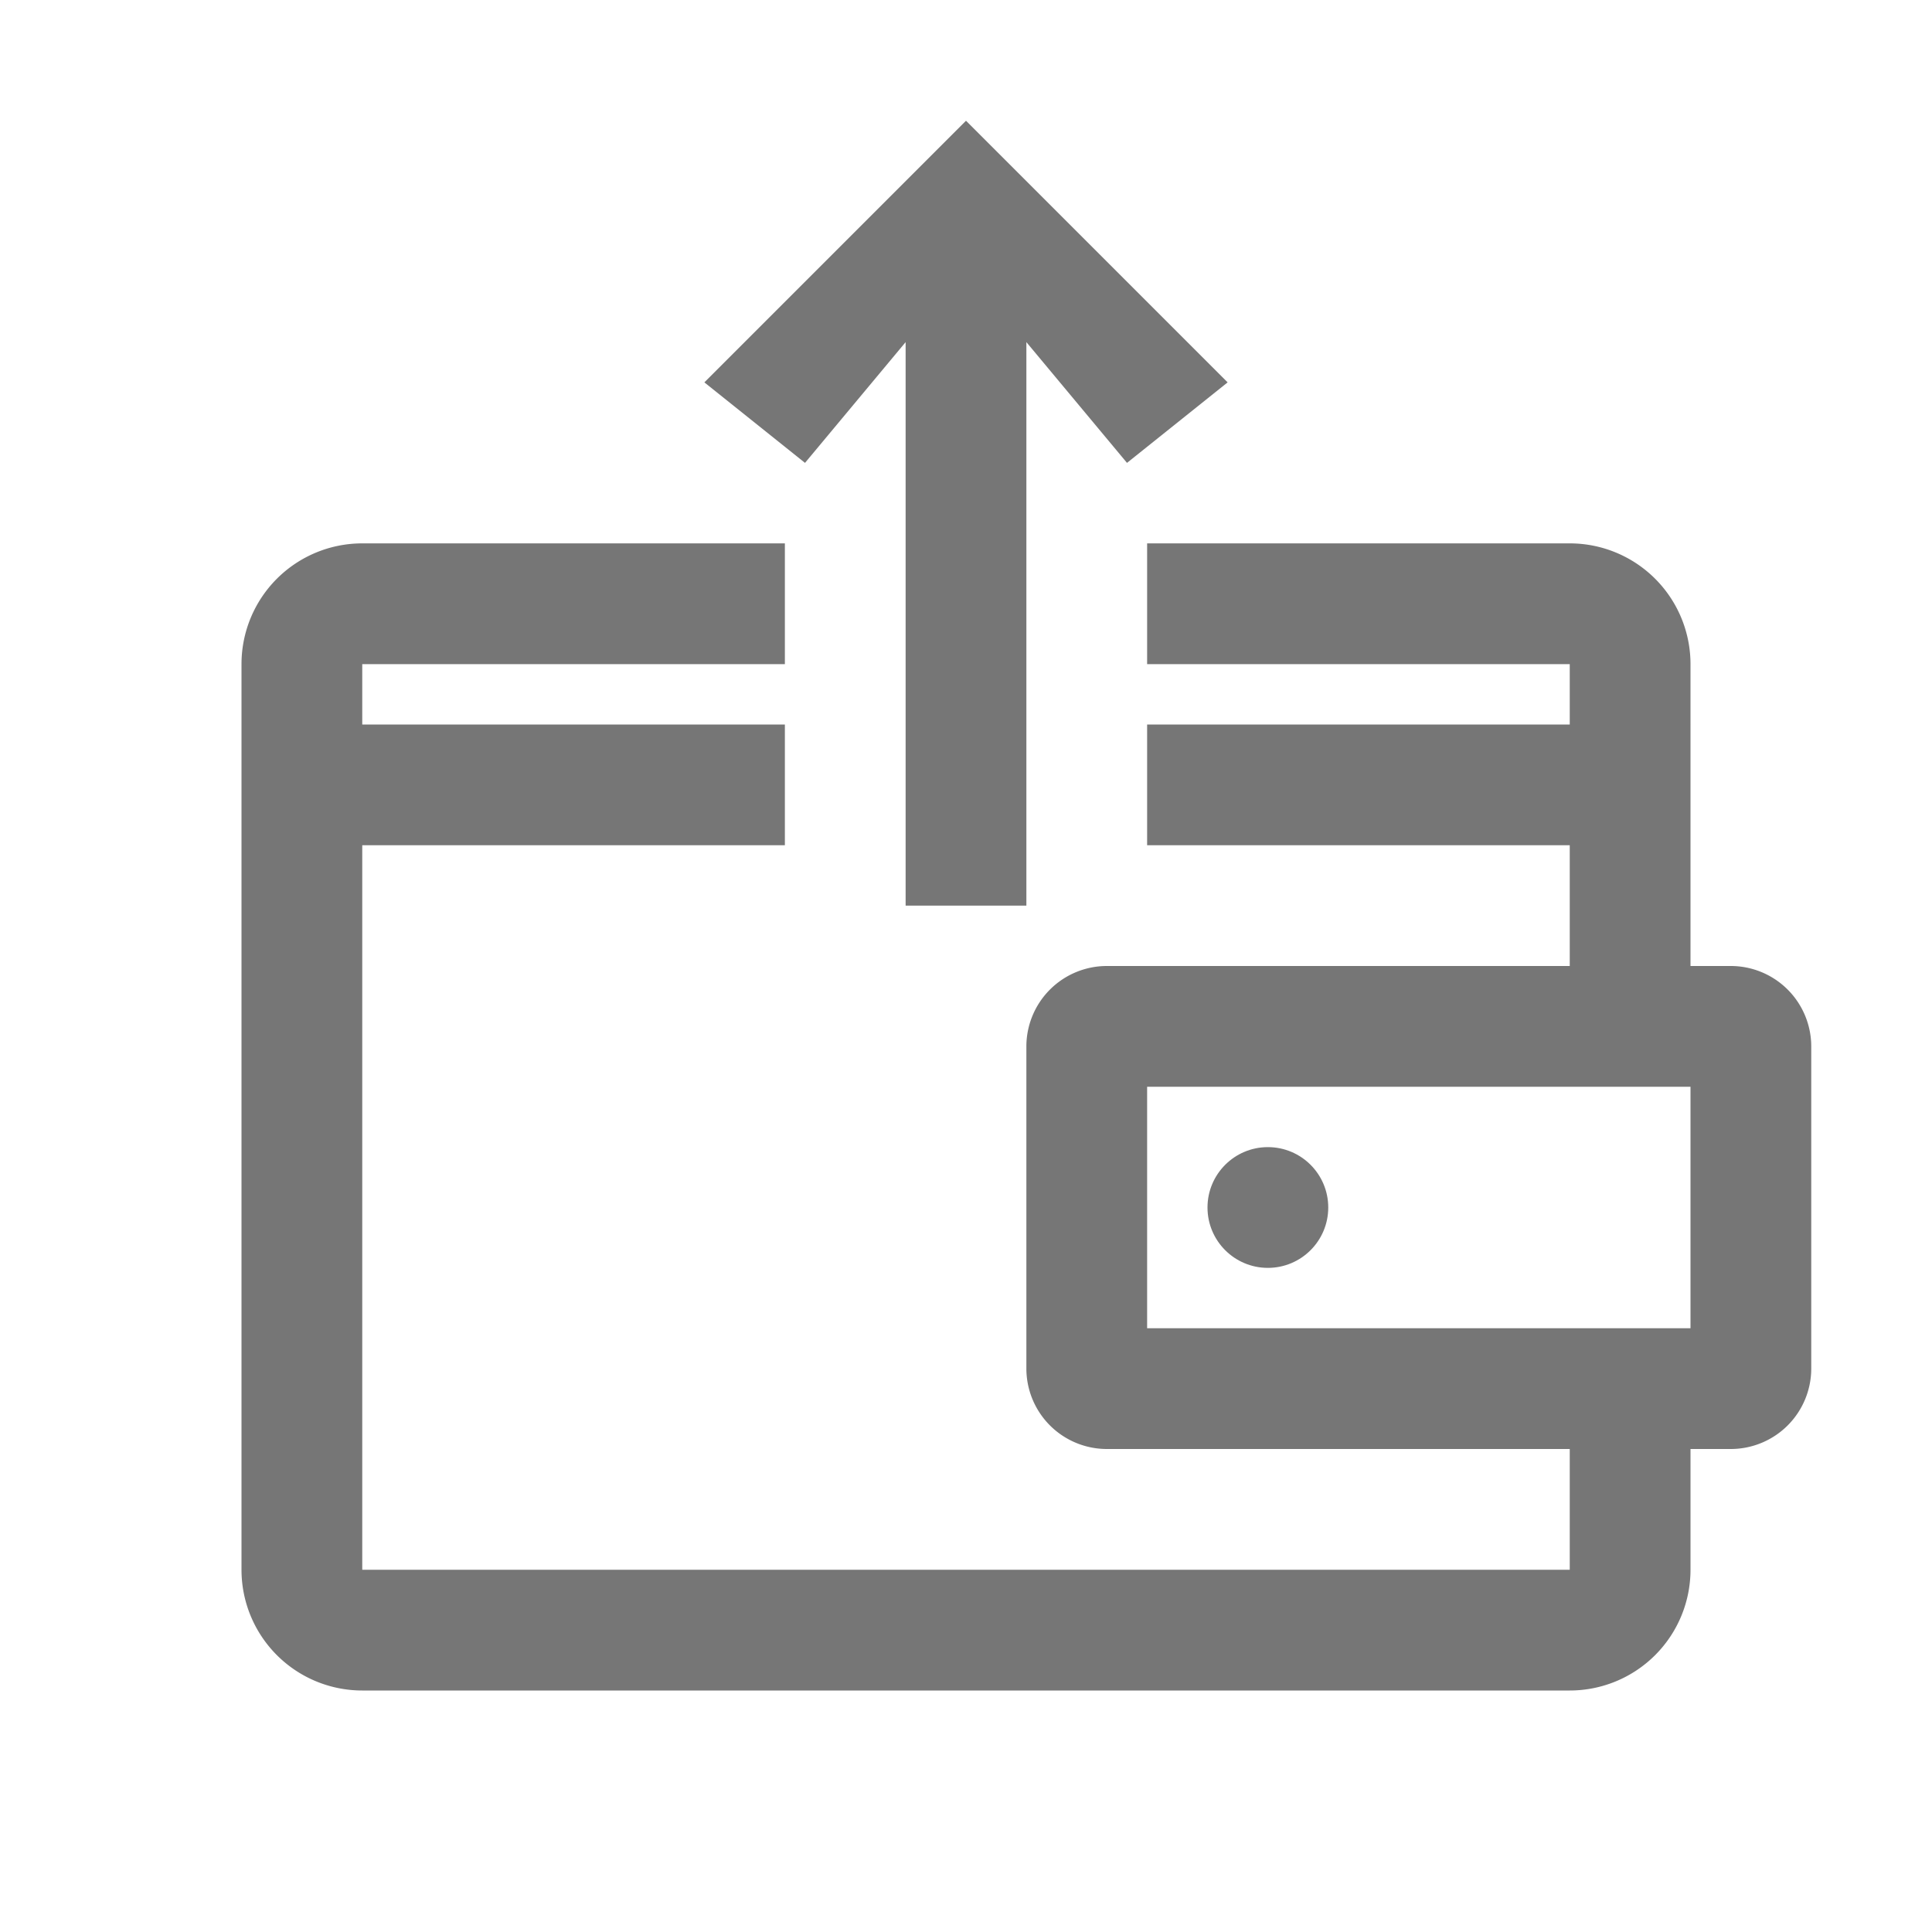
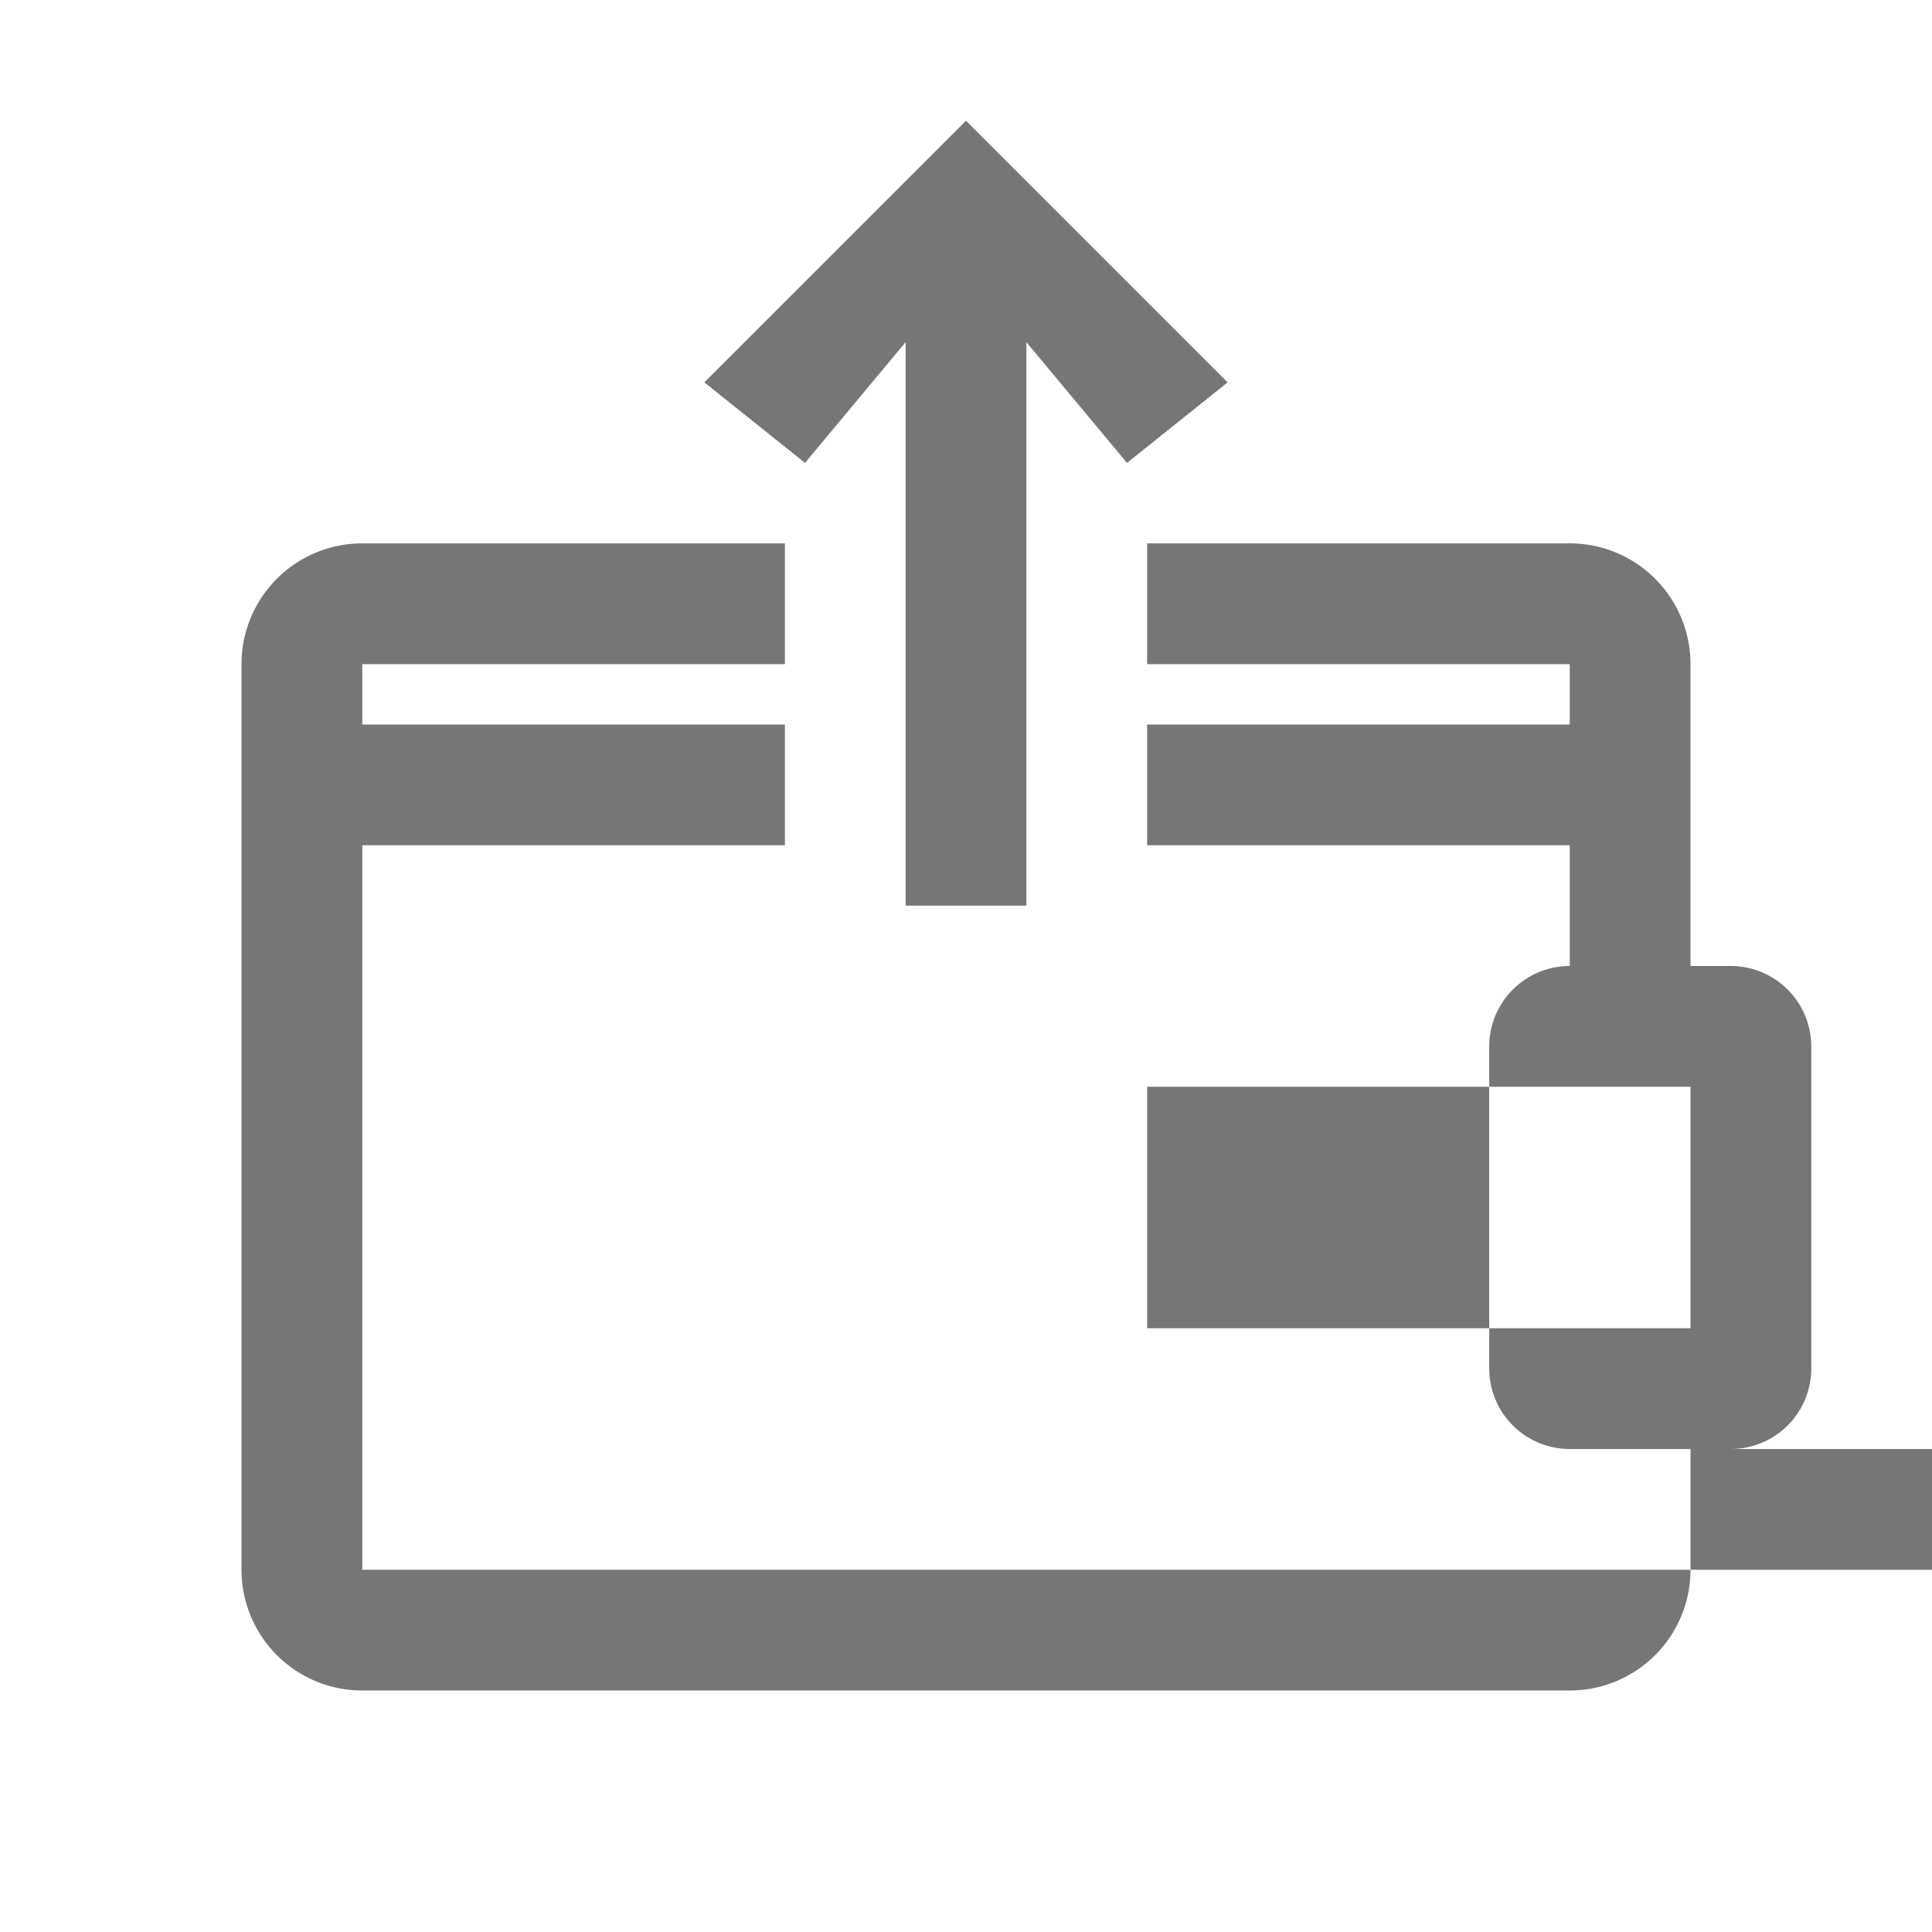
<svg xmlns="http://www.w3.org/2000/svg" viewBox="0 0 96 96" fill="#767676">
-   <circle cx="63" cy="60" r="3" />
-   <path d="M45 17v28h6V17l5 6 5-4-9-9-4-4-4 4-9 9 5 4 5-6m41 31h-2V33a6 6 0 0 0-6-6H57v6h21v3H57v6h21v6H55a4 4 0 0 0-4 4v16a4 4 0 0 0 4 4h23v6H18V42h21v-6H18v-3h21v-6H18a6 6 0 0 0-6 6v45a6 6 0 0 0 6 6h60a6 6 0 0 0 6-6v-6h2a4 4 0 0 0 4-4V52a4 4 0 0 0-4-4zm-2 18H57V54h27z" />
+   <path d="M45 17v28h6V17l5 6 5-4-9-9-4-4-4 4-9 9 5 4 5-6m41 31h-2V33a6 6 0 0 0-6-6H57v6h21v3H57v6h21v6a4 4 0 0 0-4 4v16a4 4 0 0 0 4 4h23v6H18V42h21v-6H18v-3h21v-6H18a6 6 0 0 0-6 6v45a6 6 0 0 0 6 6h60a6 6 0 0 0 6-6v-6h2a4 4 0 0 0 4-4V52a4 4 0 0 0-4-4zm-2 18H57V54h27z" />
</svg>